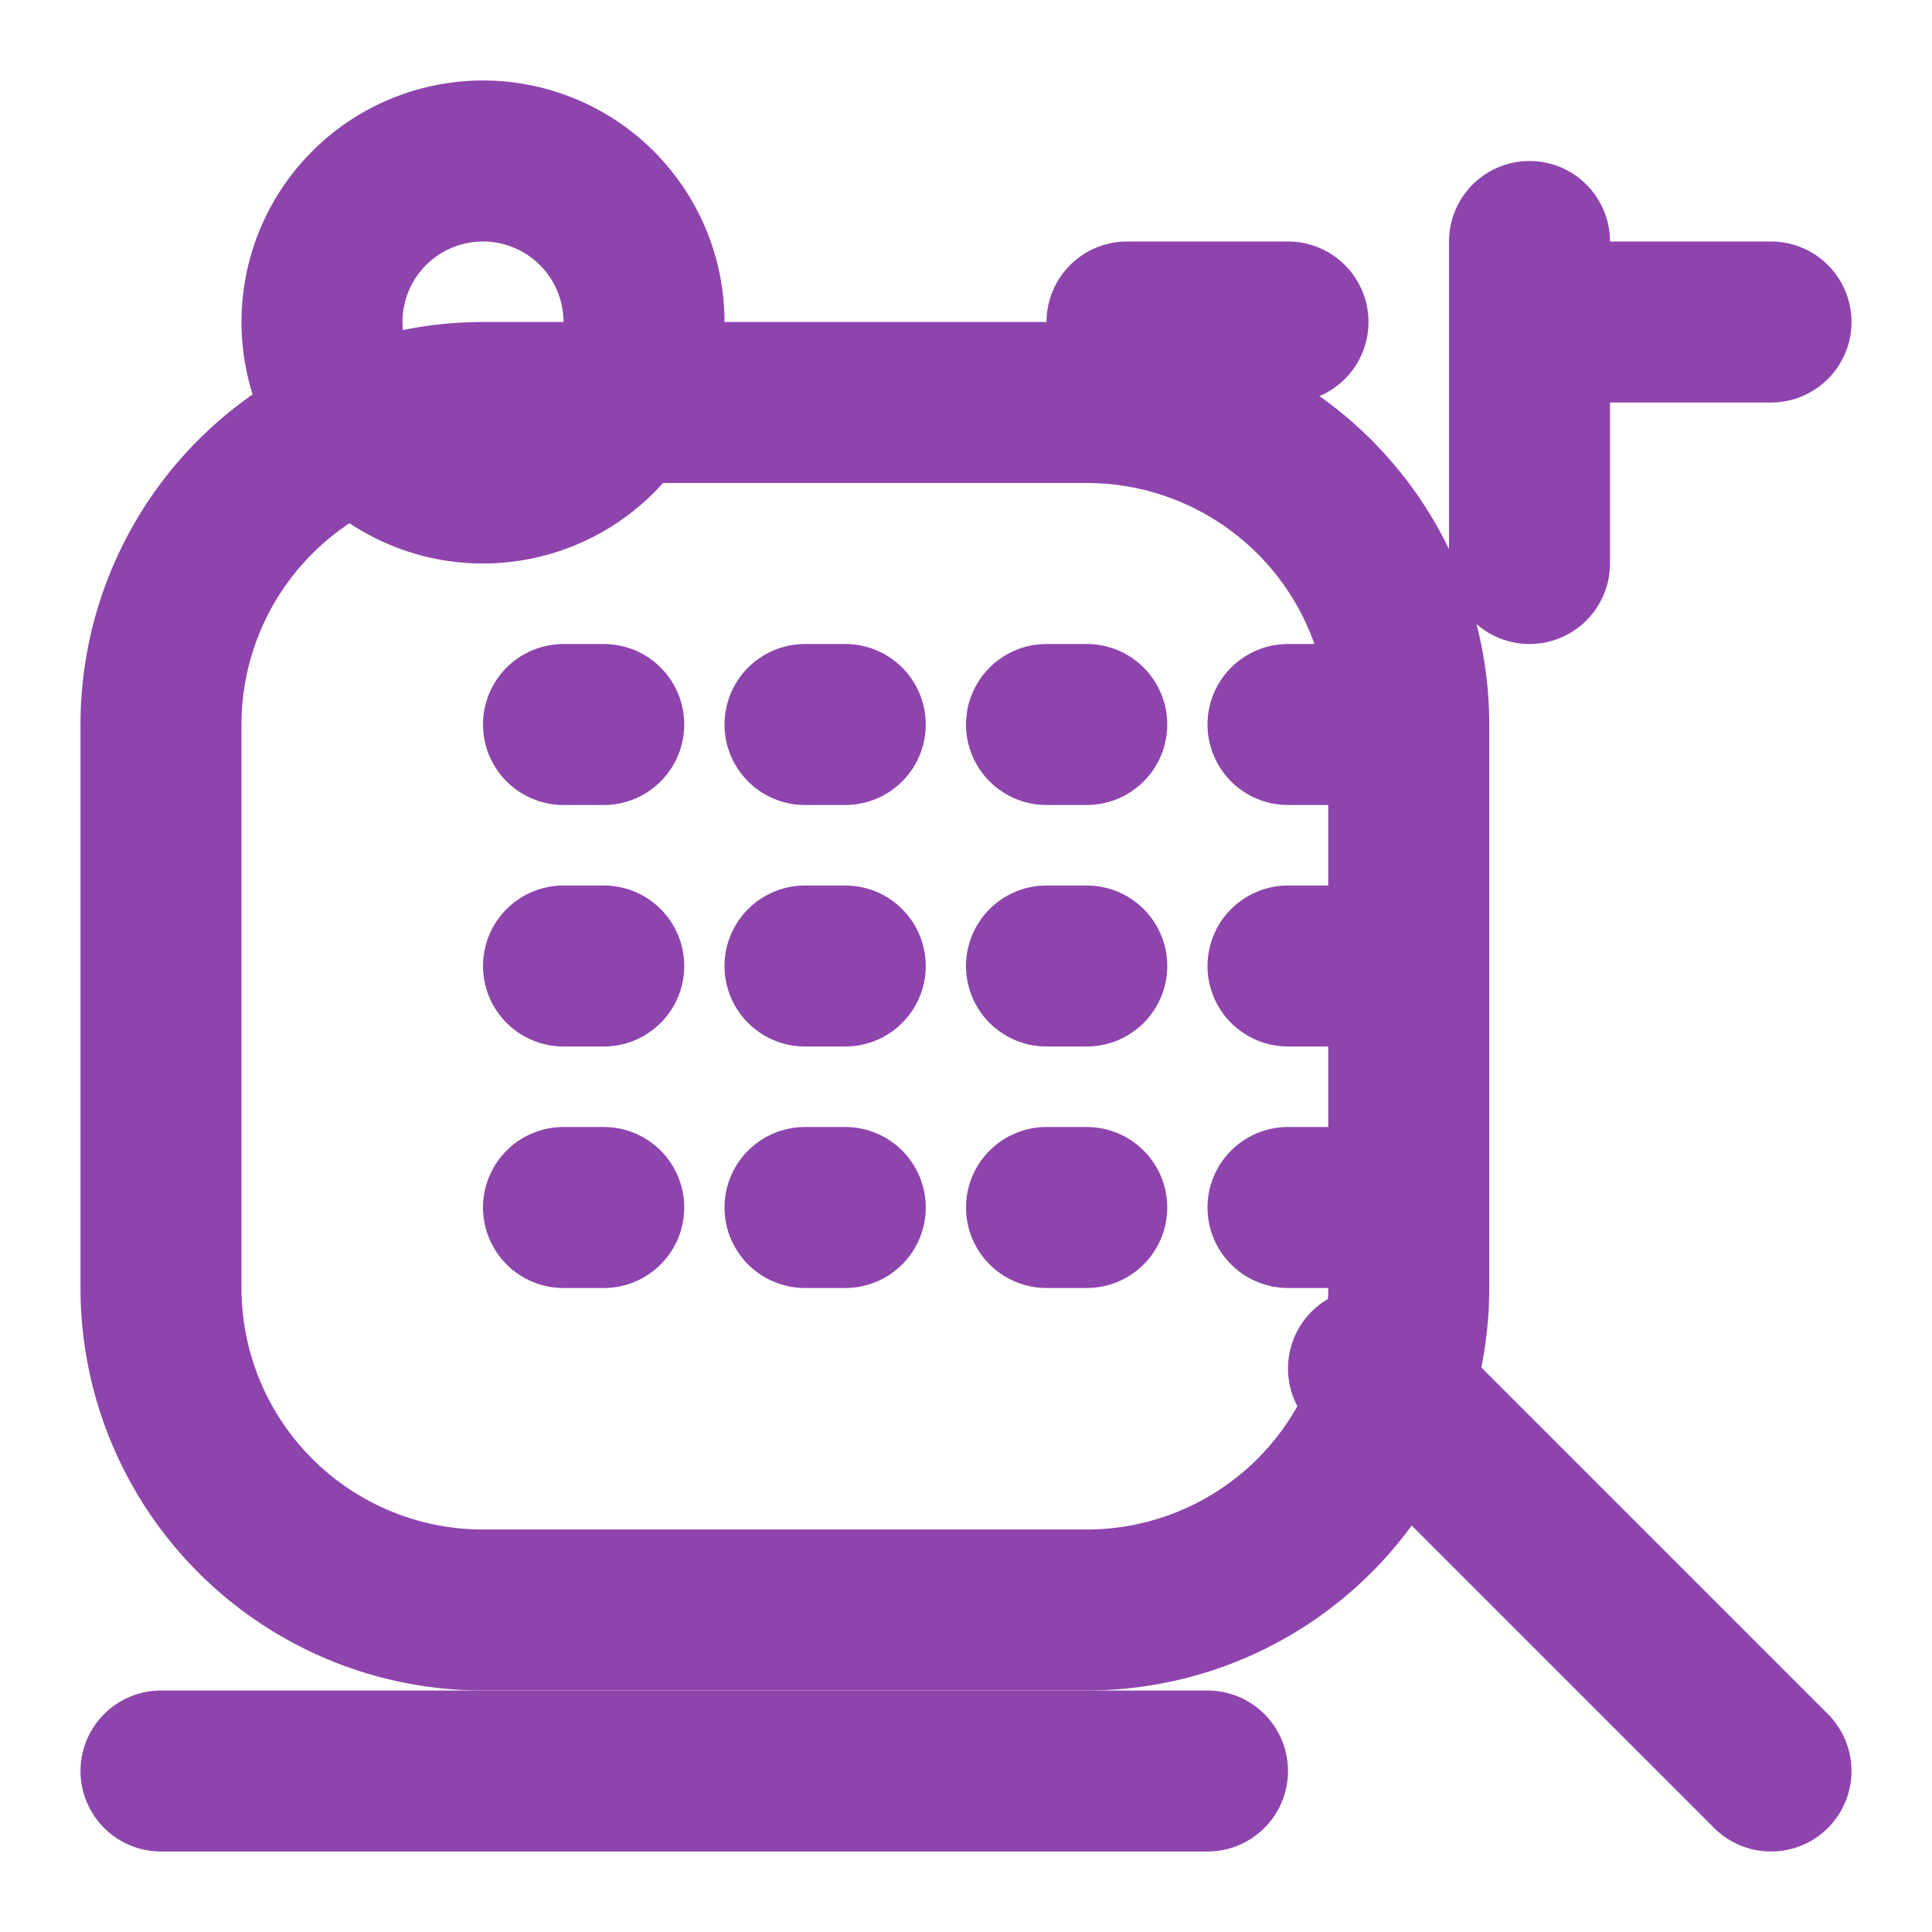
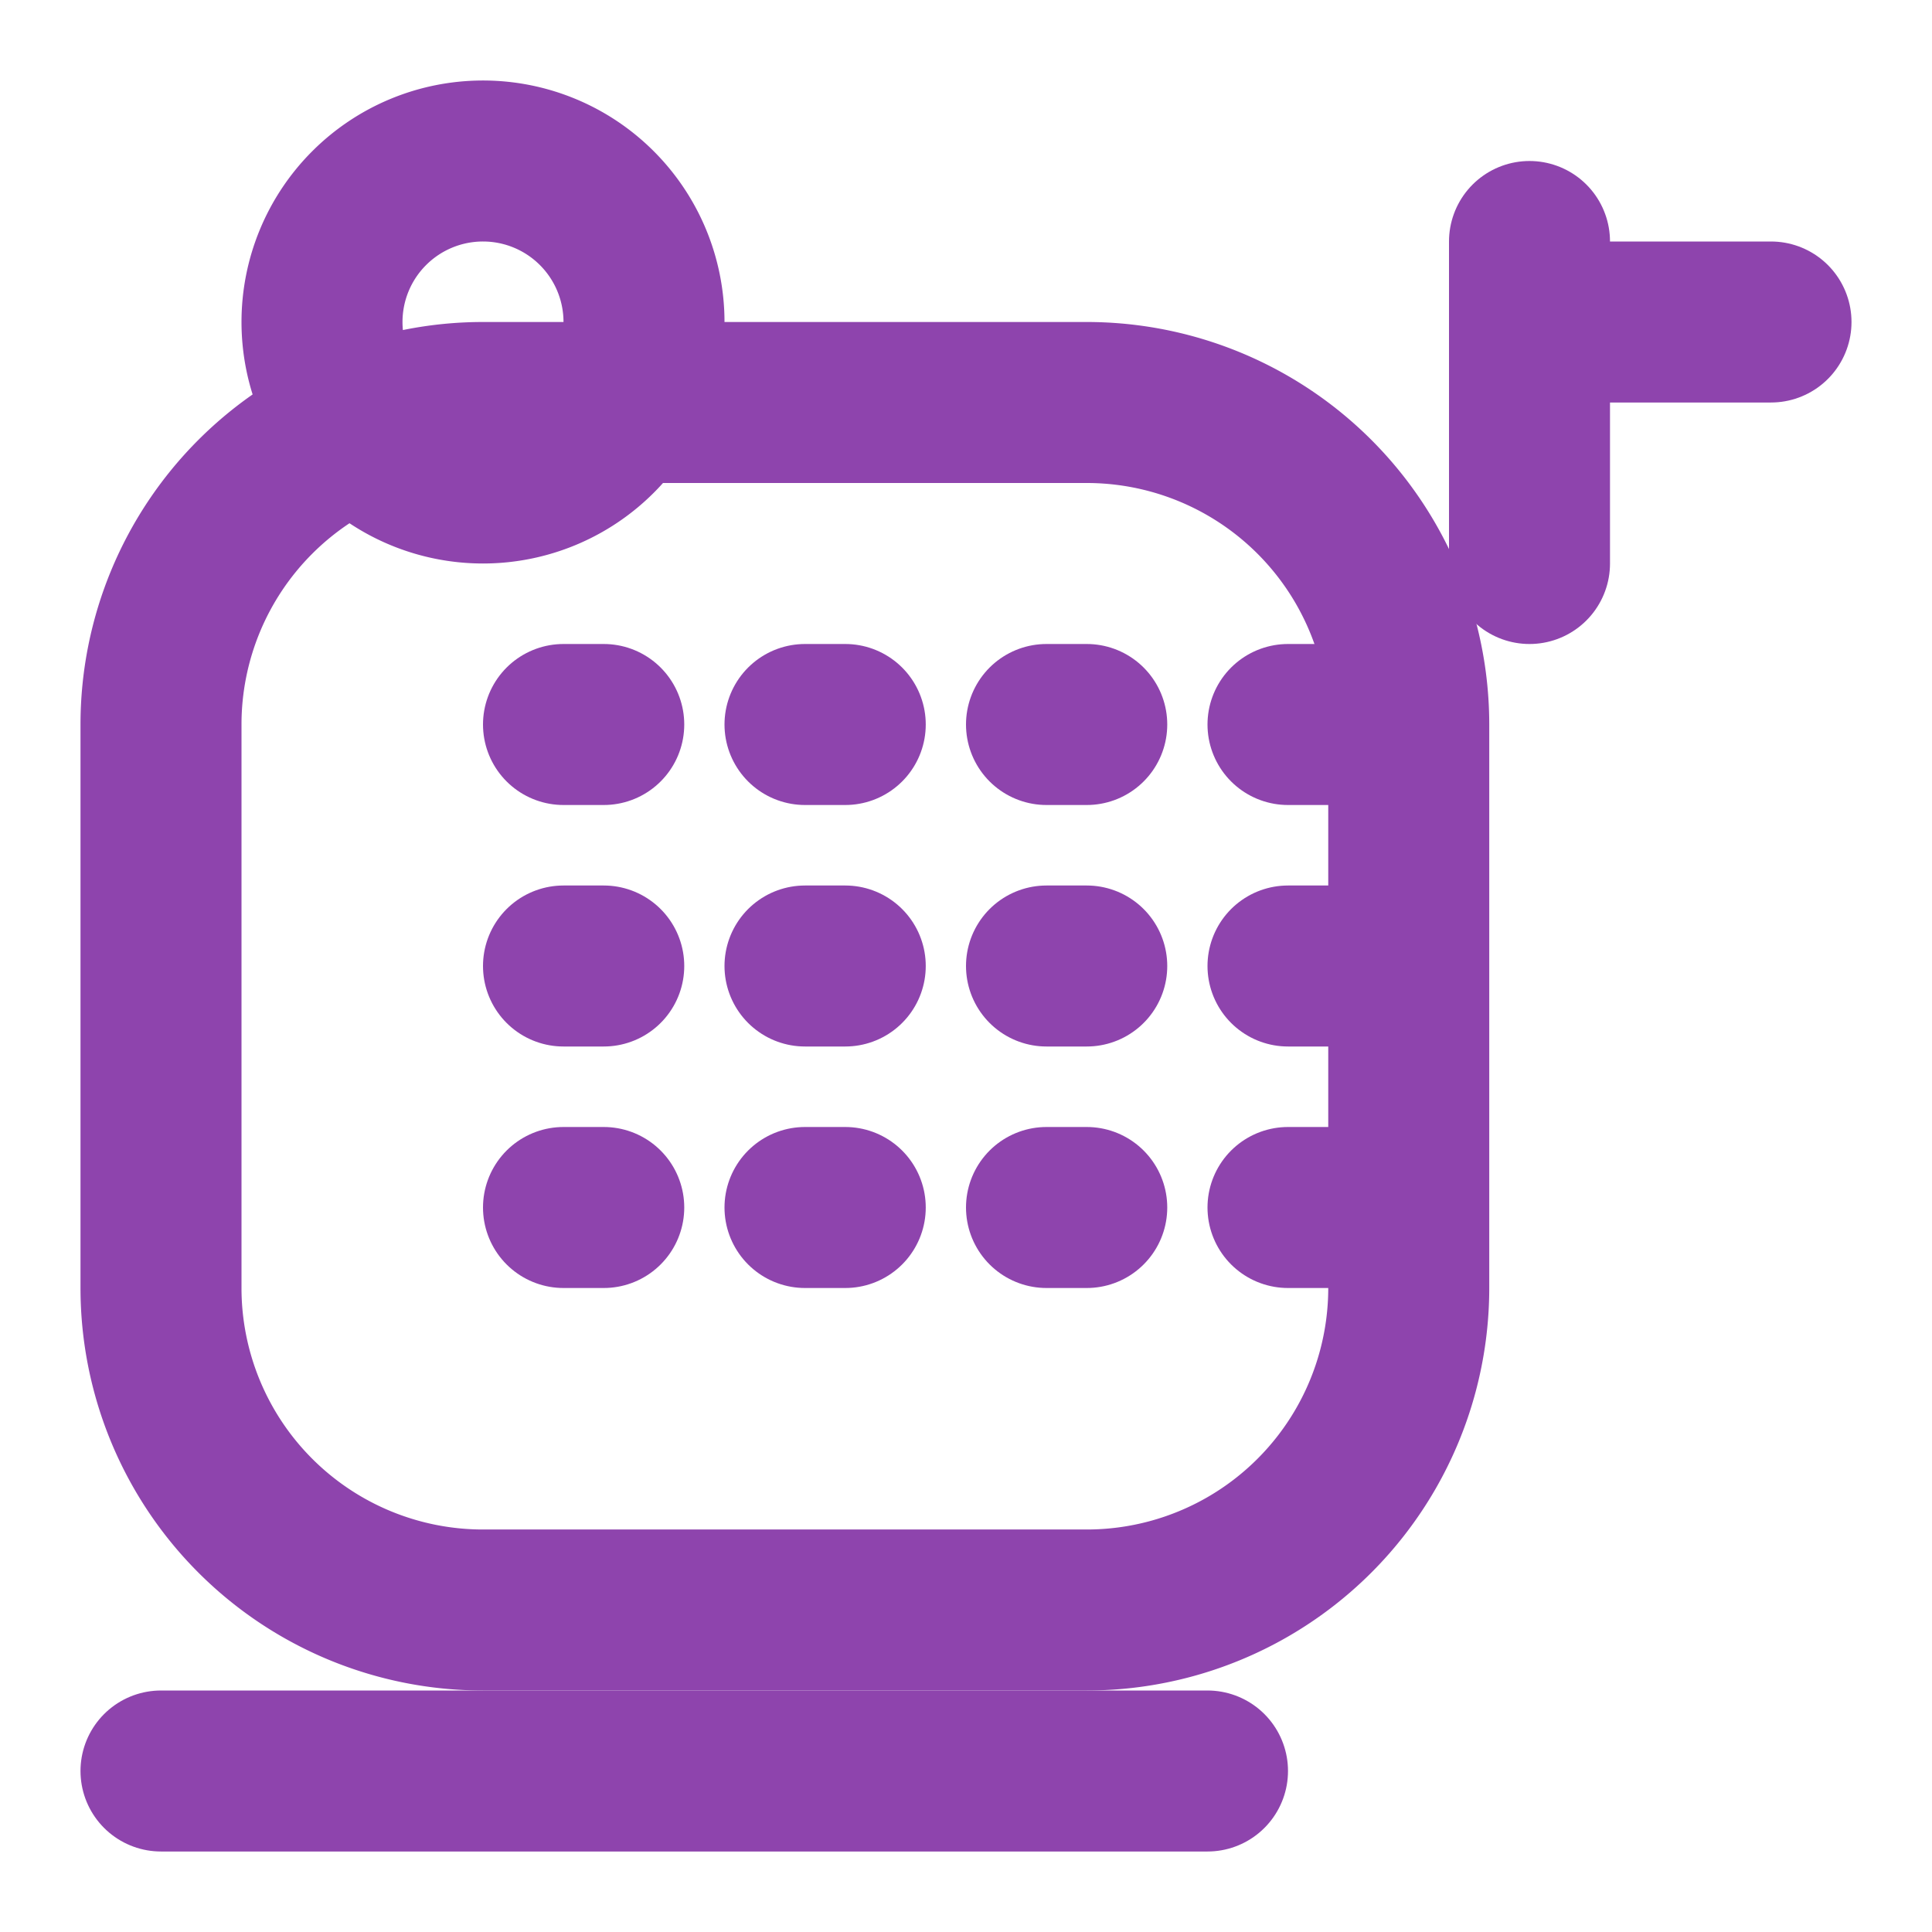
<svg xmlns="http://www.w3.org/2000/svg" width="48" height="48" viewBox="0 0 24 24" fill="none" stroke="#8e44ad" stroke-width="2" stroke-linecap="round" stroke-linejoin="round">
  <path d="M2 9a4 4 0 0 1 4-4h7.5a4 4 0 0 1 4 4v7a4 4 0 0 1-4 4H6a4 4 0 0 1-4-4V9Z" />
  <path d="M7 9h.5" />
  <path d="M10 9h.5" />
  <path d="M13 9h.5" />
  <path d="M16 9h.5" />
  <path d="M7 12h.5" />
  <path d="M10 12h.5" />
  <path d="M13 12h.5" />
  <path d="M16 12h.5" />
  <path d="M7 15h.5" />
  <path d="M10 15h.5" />
  <path d="M13 15h.5" />
  <path d="M16 15h.5" />
  <path d="M4 4a2 2 0 1 0 4 0 2 2 0 1 0-4 0" />
-   <path d="M14 4h2" />
  <path d="M20 4h2" />
  <path d="M19 7V3" />
-   <path d="M22 22l-5-5" />
  <path d="M15 22H2" />
</svg>